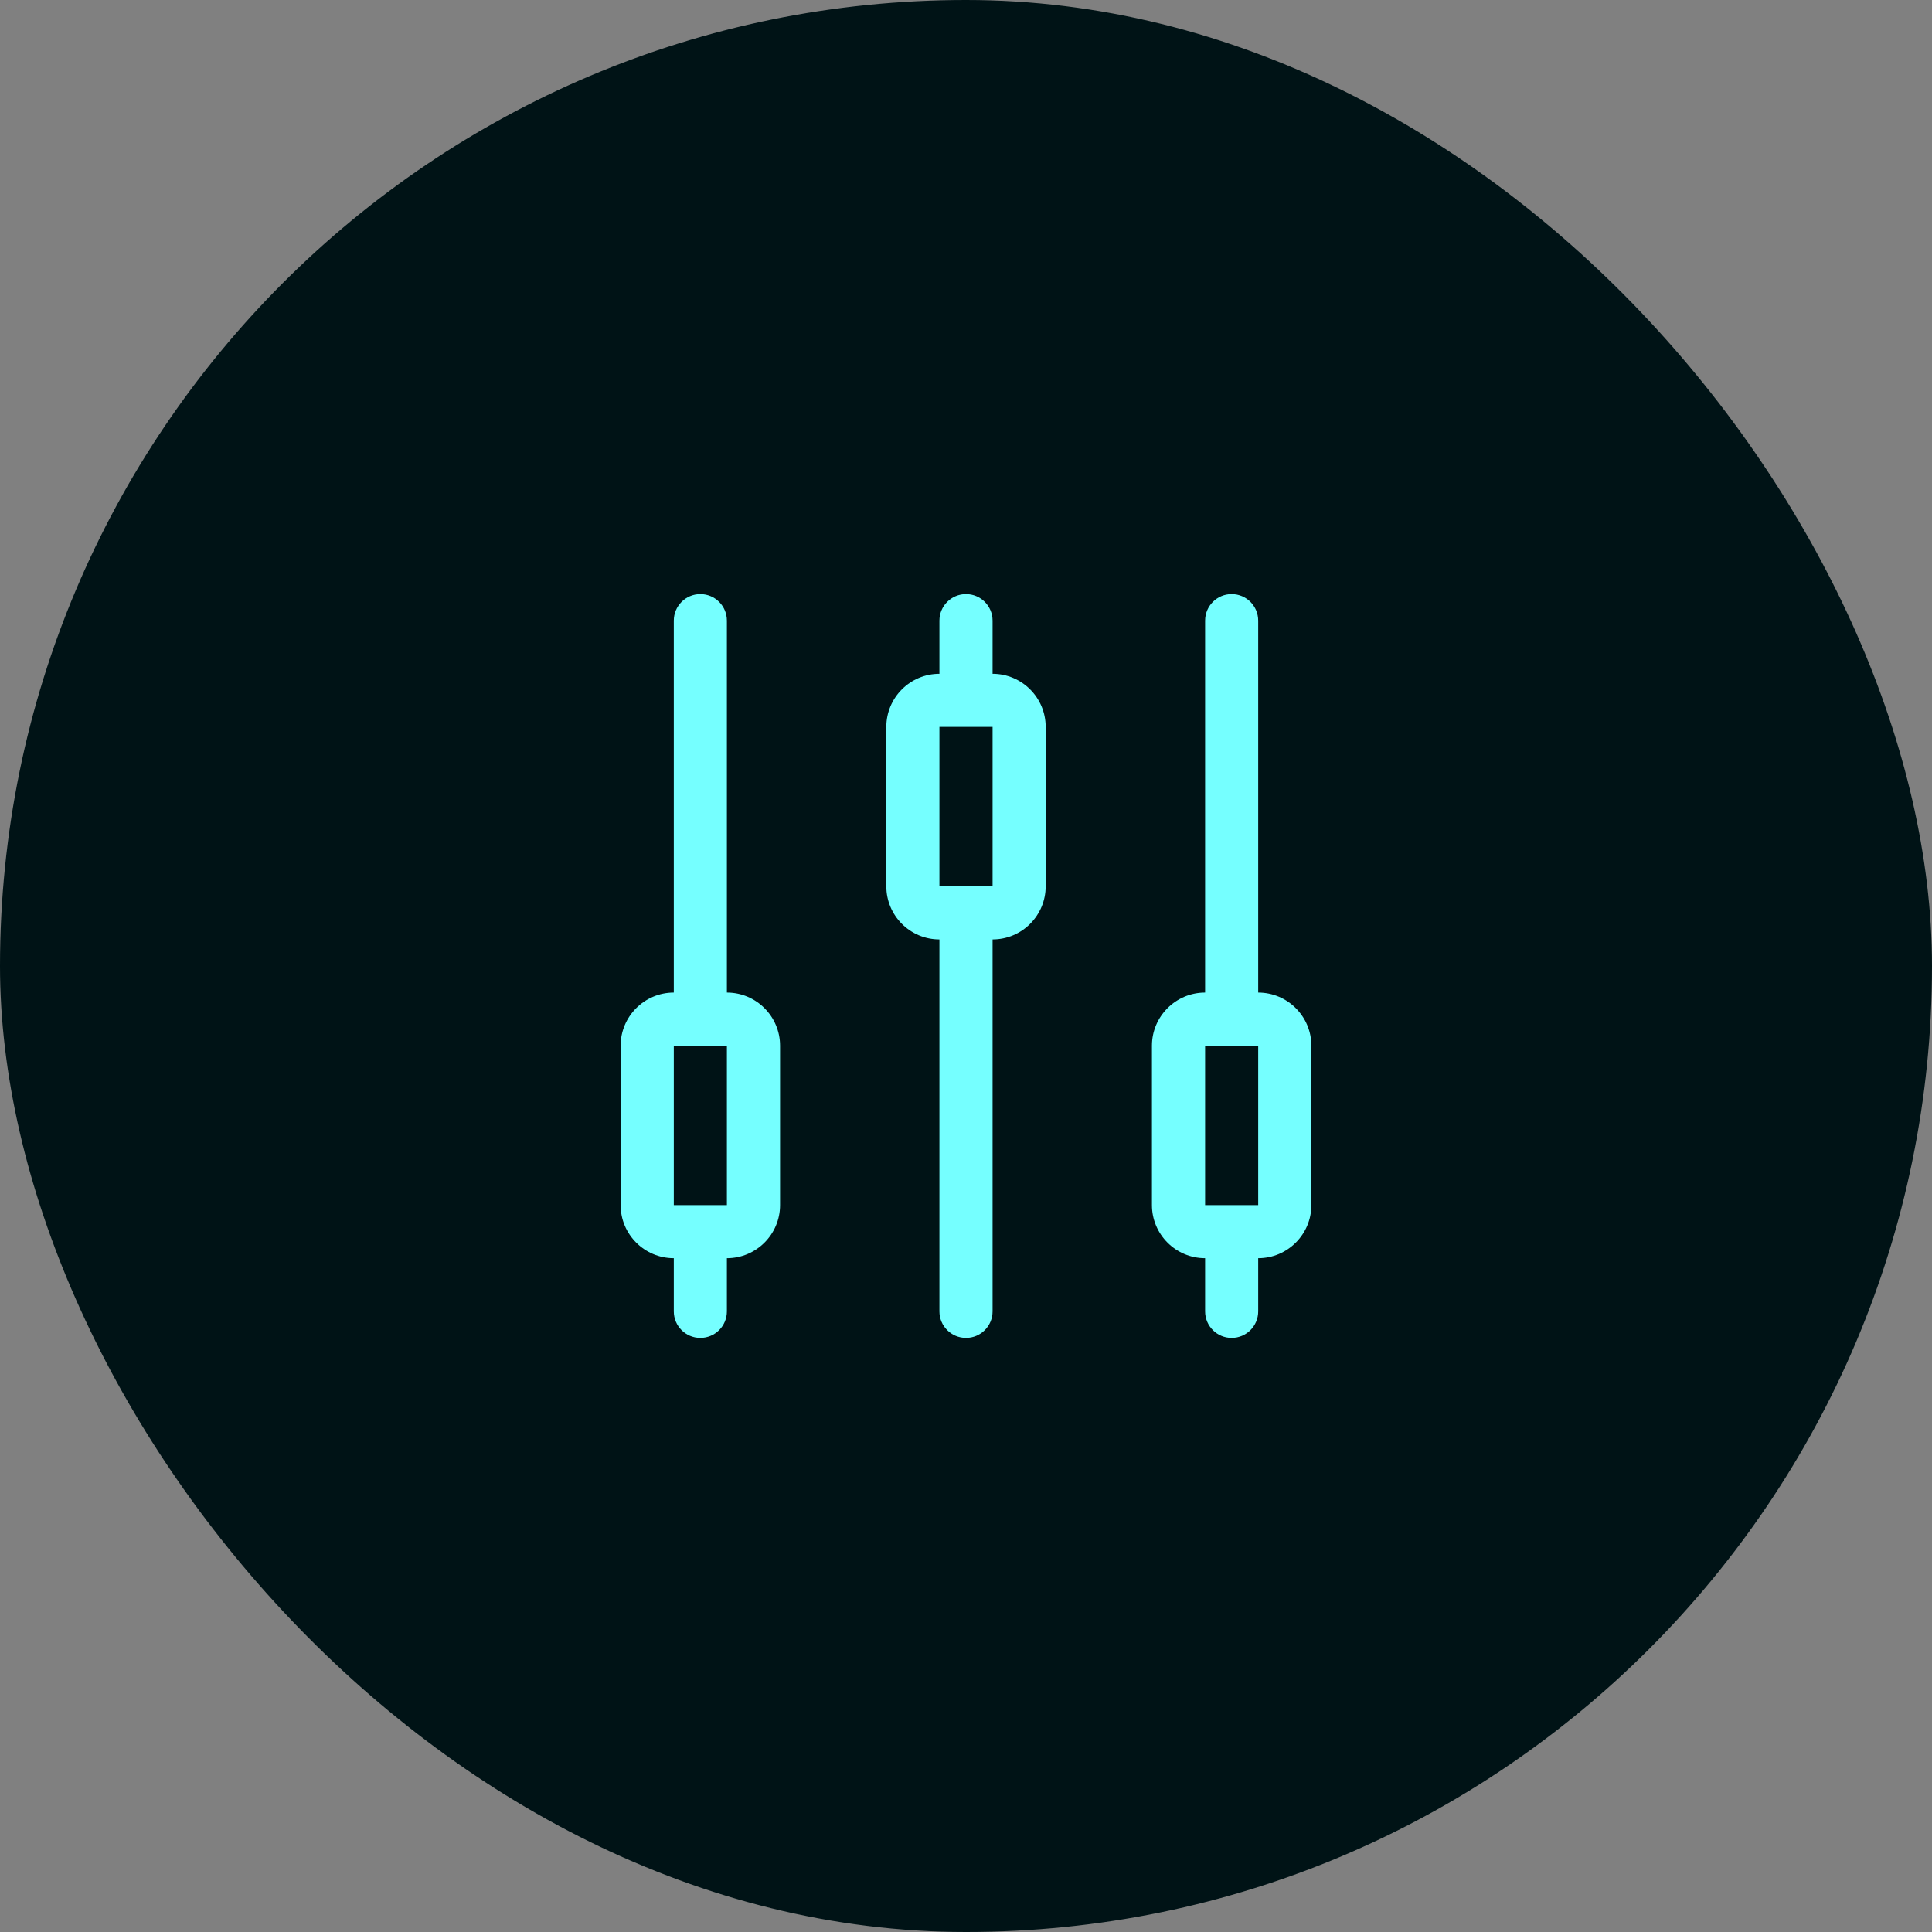
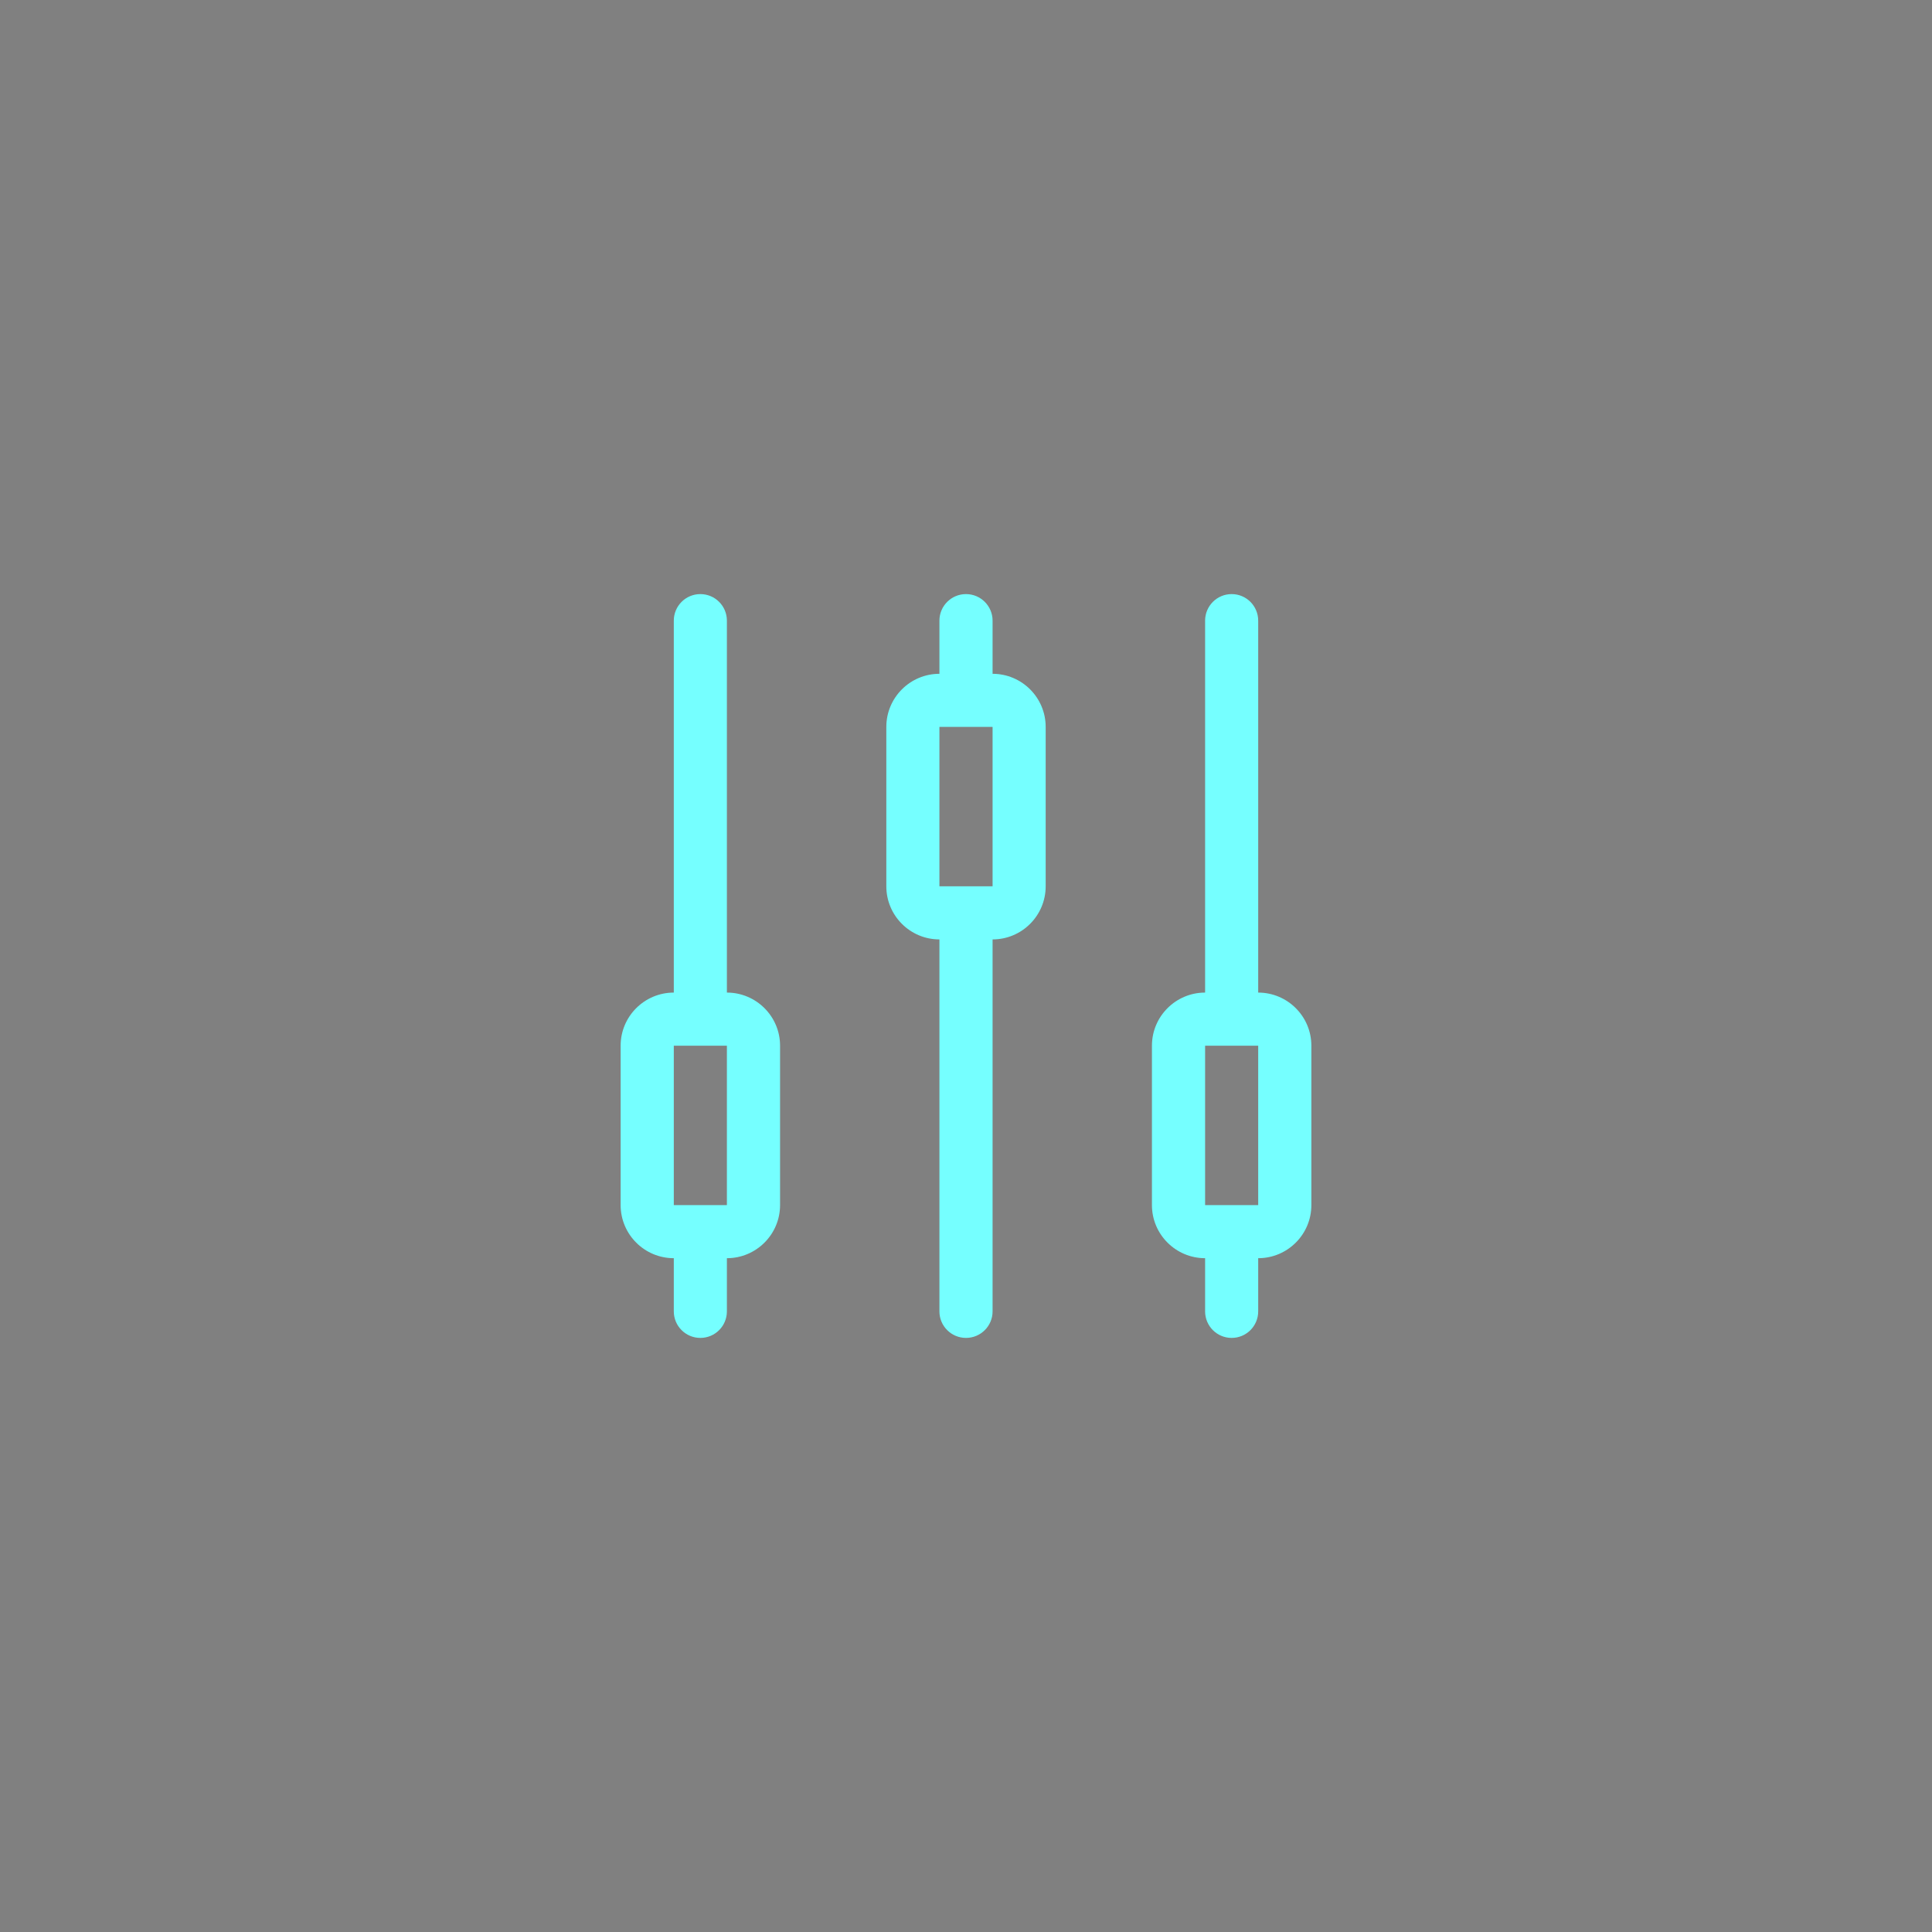
<svg xmlns="http://www.w3.org/2000/svg" width="50" height="50" viewBox="0 0 50 50" fill="none">
  <rect x="0" y="0" width="50" height="50" fill="#808080" stroke="none" />
-   <rect width="50" height="50" rx="25" fill="#001316" />
  <path d="M25.688 17.438V16.062C25.688 15.683 25.38 15.375 25 15.375C24.62 15.375 24.312 15.683 24.312 16.062V17.438C23.554 17.438 22.938 18.054 22.938 18.812V22.938C22.938 23.696 23.554 24.312 24.312 24.312V33.938C24.312 34.318 24.62 34.625 25 34.625C25.38 34.625 25.688 34.318 25.688 33.938V24.312C26.446 24.312 27.062 23.696 27.062 22.938V18.812C27.062 18.054 26.446 17.438 25.688 17.438ZM24.312 22.938V18.812H25.688V22.938H24.312ZM32.562 25.688V16.062C32.562 15.683 32.255 15.375 31.875 15.375C31.495 15.375 31.188 15.683 31.188 16.062V25.688C30.429 25.688 29.812 26.304 29.812 27.062V31.188C29.812 31.946 30.429 32.562 31.188 32.562V33.938C31.188 34.318 31.495 34.625 31.875 34.625C32.255 34.625 32.562 34.318 32.562 33.938V32.562C33.321 32.562 33.938 31.946 33.938 31.188V27.062C33.938 26.304 33.321 25.688 32.562 25.688ZM31.188 31.188V27.062H32.562V31.188H31.188ZM18.812 25.688V16.062C18.812 15.683 18.505 15.375 18.125 15.375C17.745 15.375 17.438 15.683 17.438 16.062V25.688C16.679 25.688 16.062 26.304 16.062 27.062V31.188C16.062 31.946 16.679 32.562 17.438 32.562V33.938C17.438 34.318 17.745 34.625 18.125 34.625C18.505 34.625 18.812 34.318 18.812 33.938V32.562C19.571 32.562 20.188 31.946 20.188 31.188V27.062C20.188 26.304 19.571 25.688 18.812 25.688ZM17.438 31.188V27.062H18.812V31.188H17.438Z" fill="#75FFFF" />
</svg>